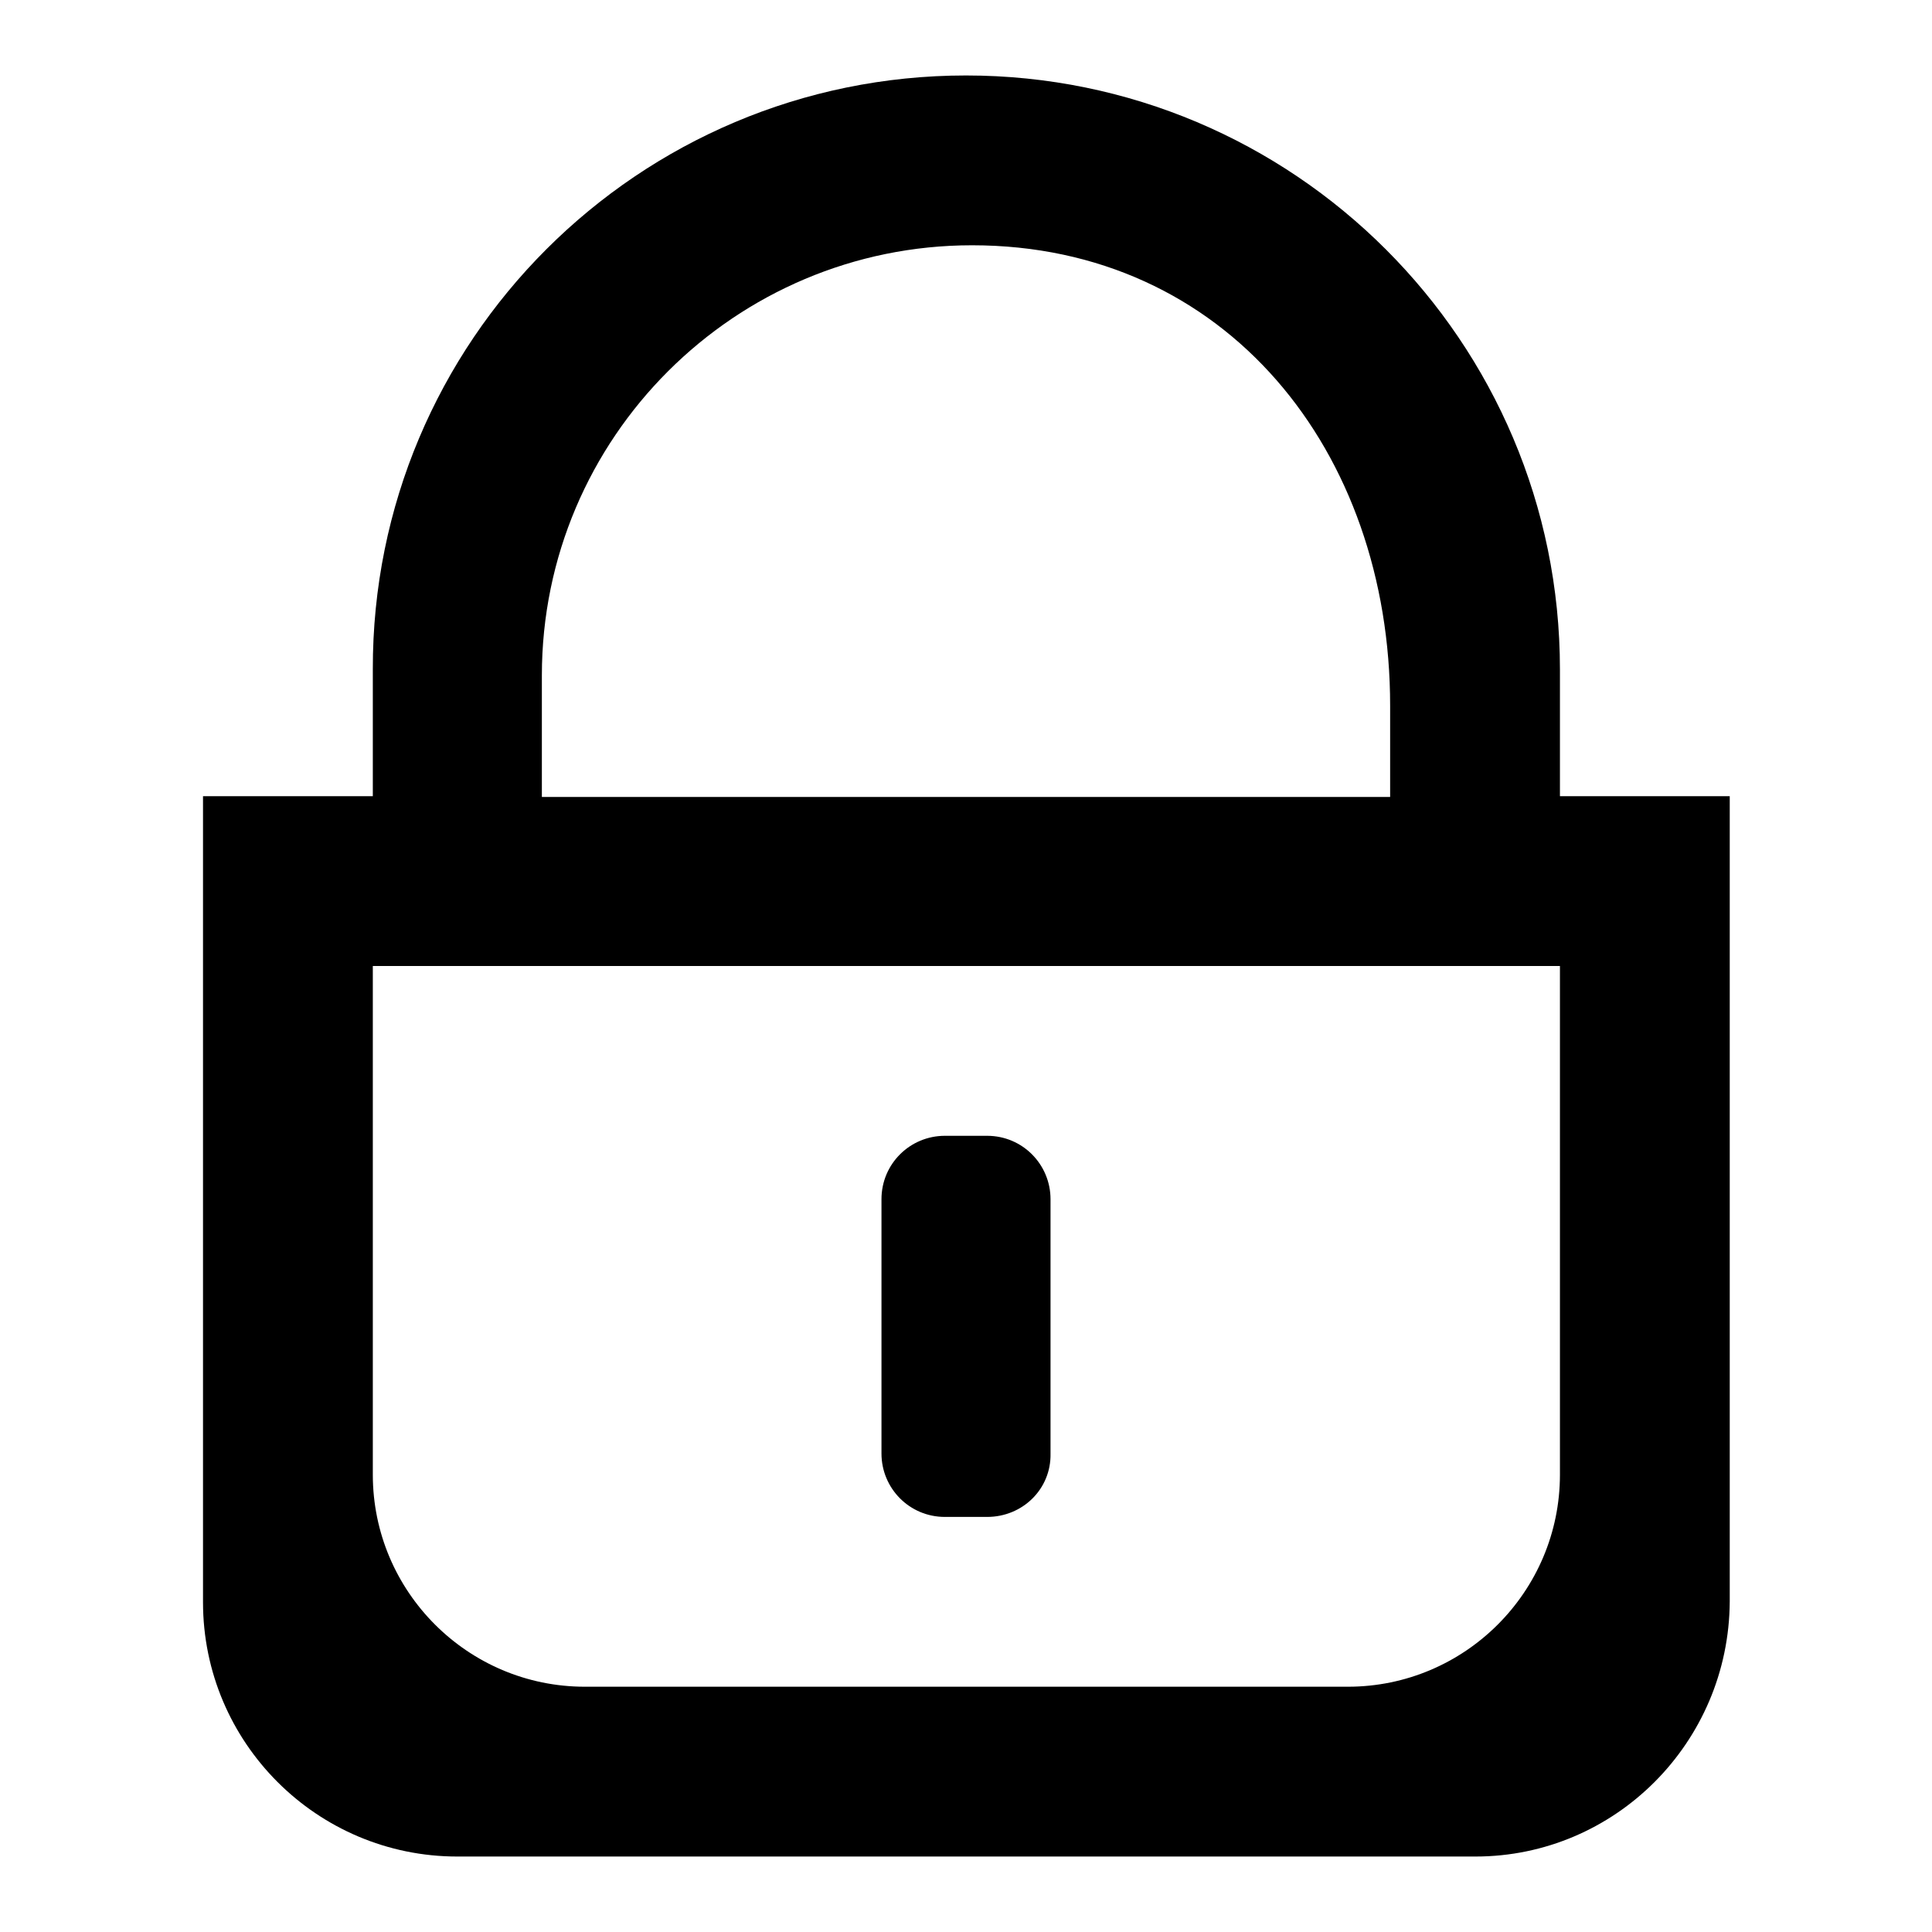
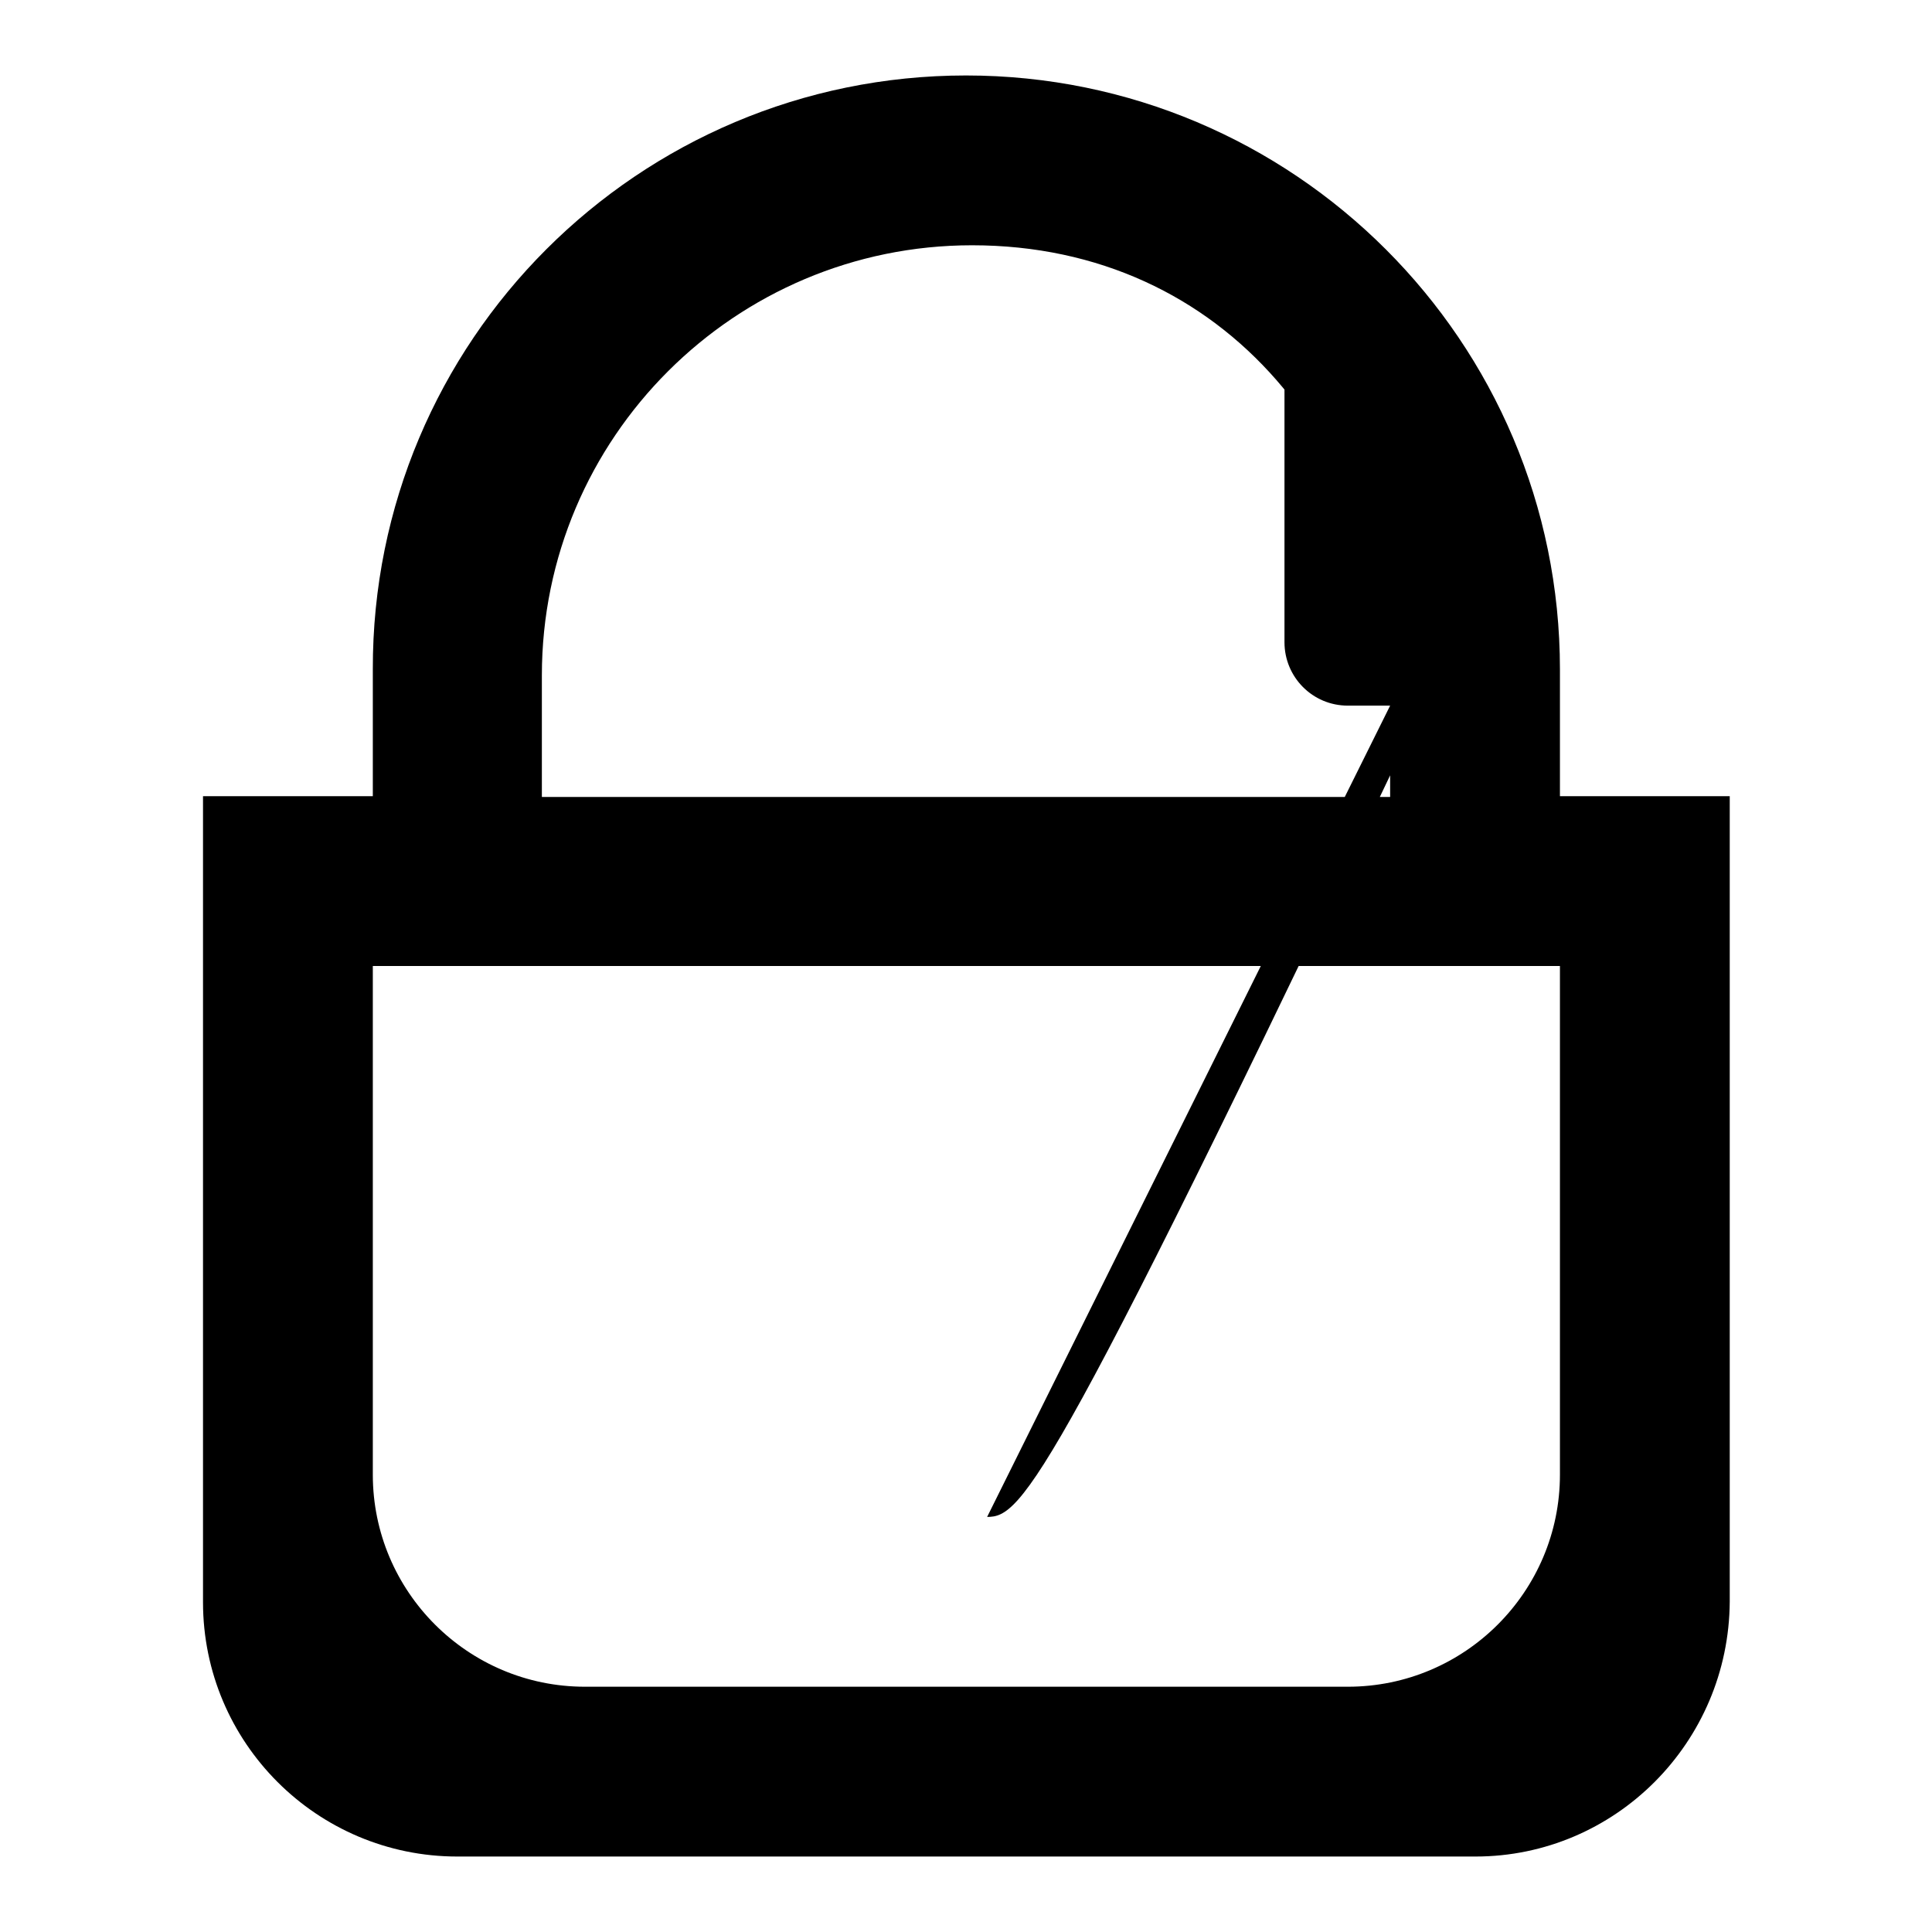
<svg xmlns="http://www.w3.org/2000/svg" version="1.1" x="0px" y="0px" viewBox="0 0 256 256" enable-background="new 0 0 256 256" xml:space="preserve">
  <g>
-     <path fill="#000000" d="M195.5,246H60.6c-18.6,0-33.7-15.1-33.7-33.7V105.5h22.5V88.7C49.3,45.2,84.6,10,128,10 c43.4,0,78.7,35.2,78.7,78.7v16.8h22.5v106.7C229.1,230.9,214,246,195.5,246L195.5,246L195.5,246z M49.4,195.4 c0,15.5,12.6,28.1,28.1,28.1h101.1c15.5,0,28.1-12.6,28.1-28.1V128H49.4V195.4L49.4,195.4z M184.2,93.5c0-33.7-21.7-61-55.4-61 c-31.4,0-57,25.5-57,57v16.1h112.4V93.5L184.2,93.5z M130.8,201h-5.6c-4.7,0-8.4-3.8-8.4-8.4v-33.7c0-4.7,3.8-8.4,8.4-8.4h5.6 c4.7,0,8.4,3.8,8.4,8.4v33.7C139.3,197.3,135.5,201,130.8,201L130.8,201L130.8,201z" />
+     <path fill="#000000" d="M195.5,246H60.6c-18.6,0-33.7-15.1-33.7-33.7V105.5h22.5V88.7C49.3,45.2,84.6,10,128,10 c43.4,0,78.7,35.2,78.7,78.7v16.8h22.5v106.7C229.1,230.9,214,246,195.5,246L195.5,246L195.5,246z M49.4,195.4 c0,15.5,12.6,28.1,28.1,28.1h101.1c15.5,0,28.1-12.6,28.1-28.1V128H49.4V195.4L49.4,195.4z M184.2,93.5c0-33.7-21.7-61-55.4-61 c-31.4,0-57,25.5-57,57v16.1h112.4V93.5L184.2,93.5z h-5.6c-4.7,0-8.4-3.8-8.4-8.4v-33.7c0-4.7,3.8-8.4,8.4-8.4h5.6 c4.7,0,8.4,3.8,8.4,8.4v33.7C139.3,197.3,135.5,201,130.8,201L130.8,201L130.8,201z" />
  </g>
</svg>